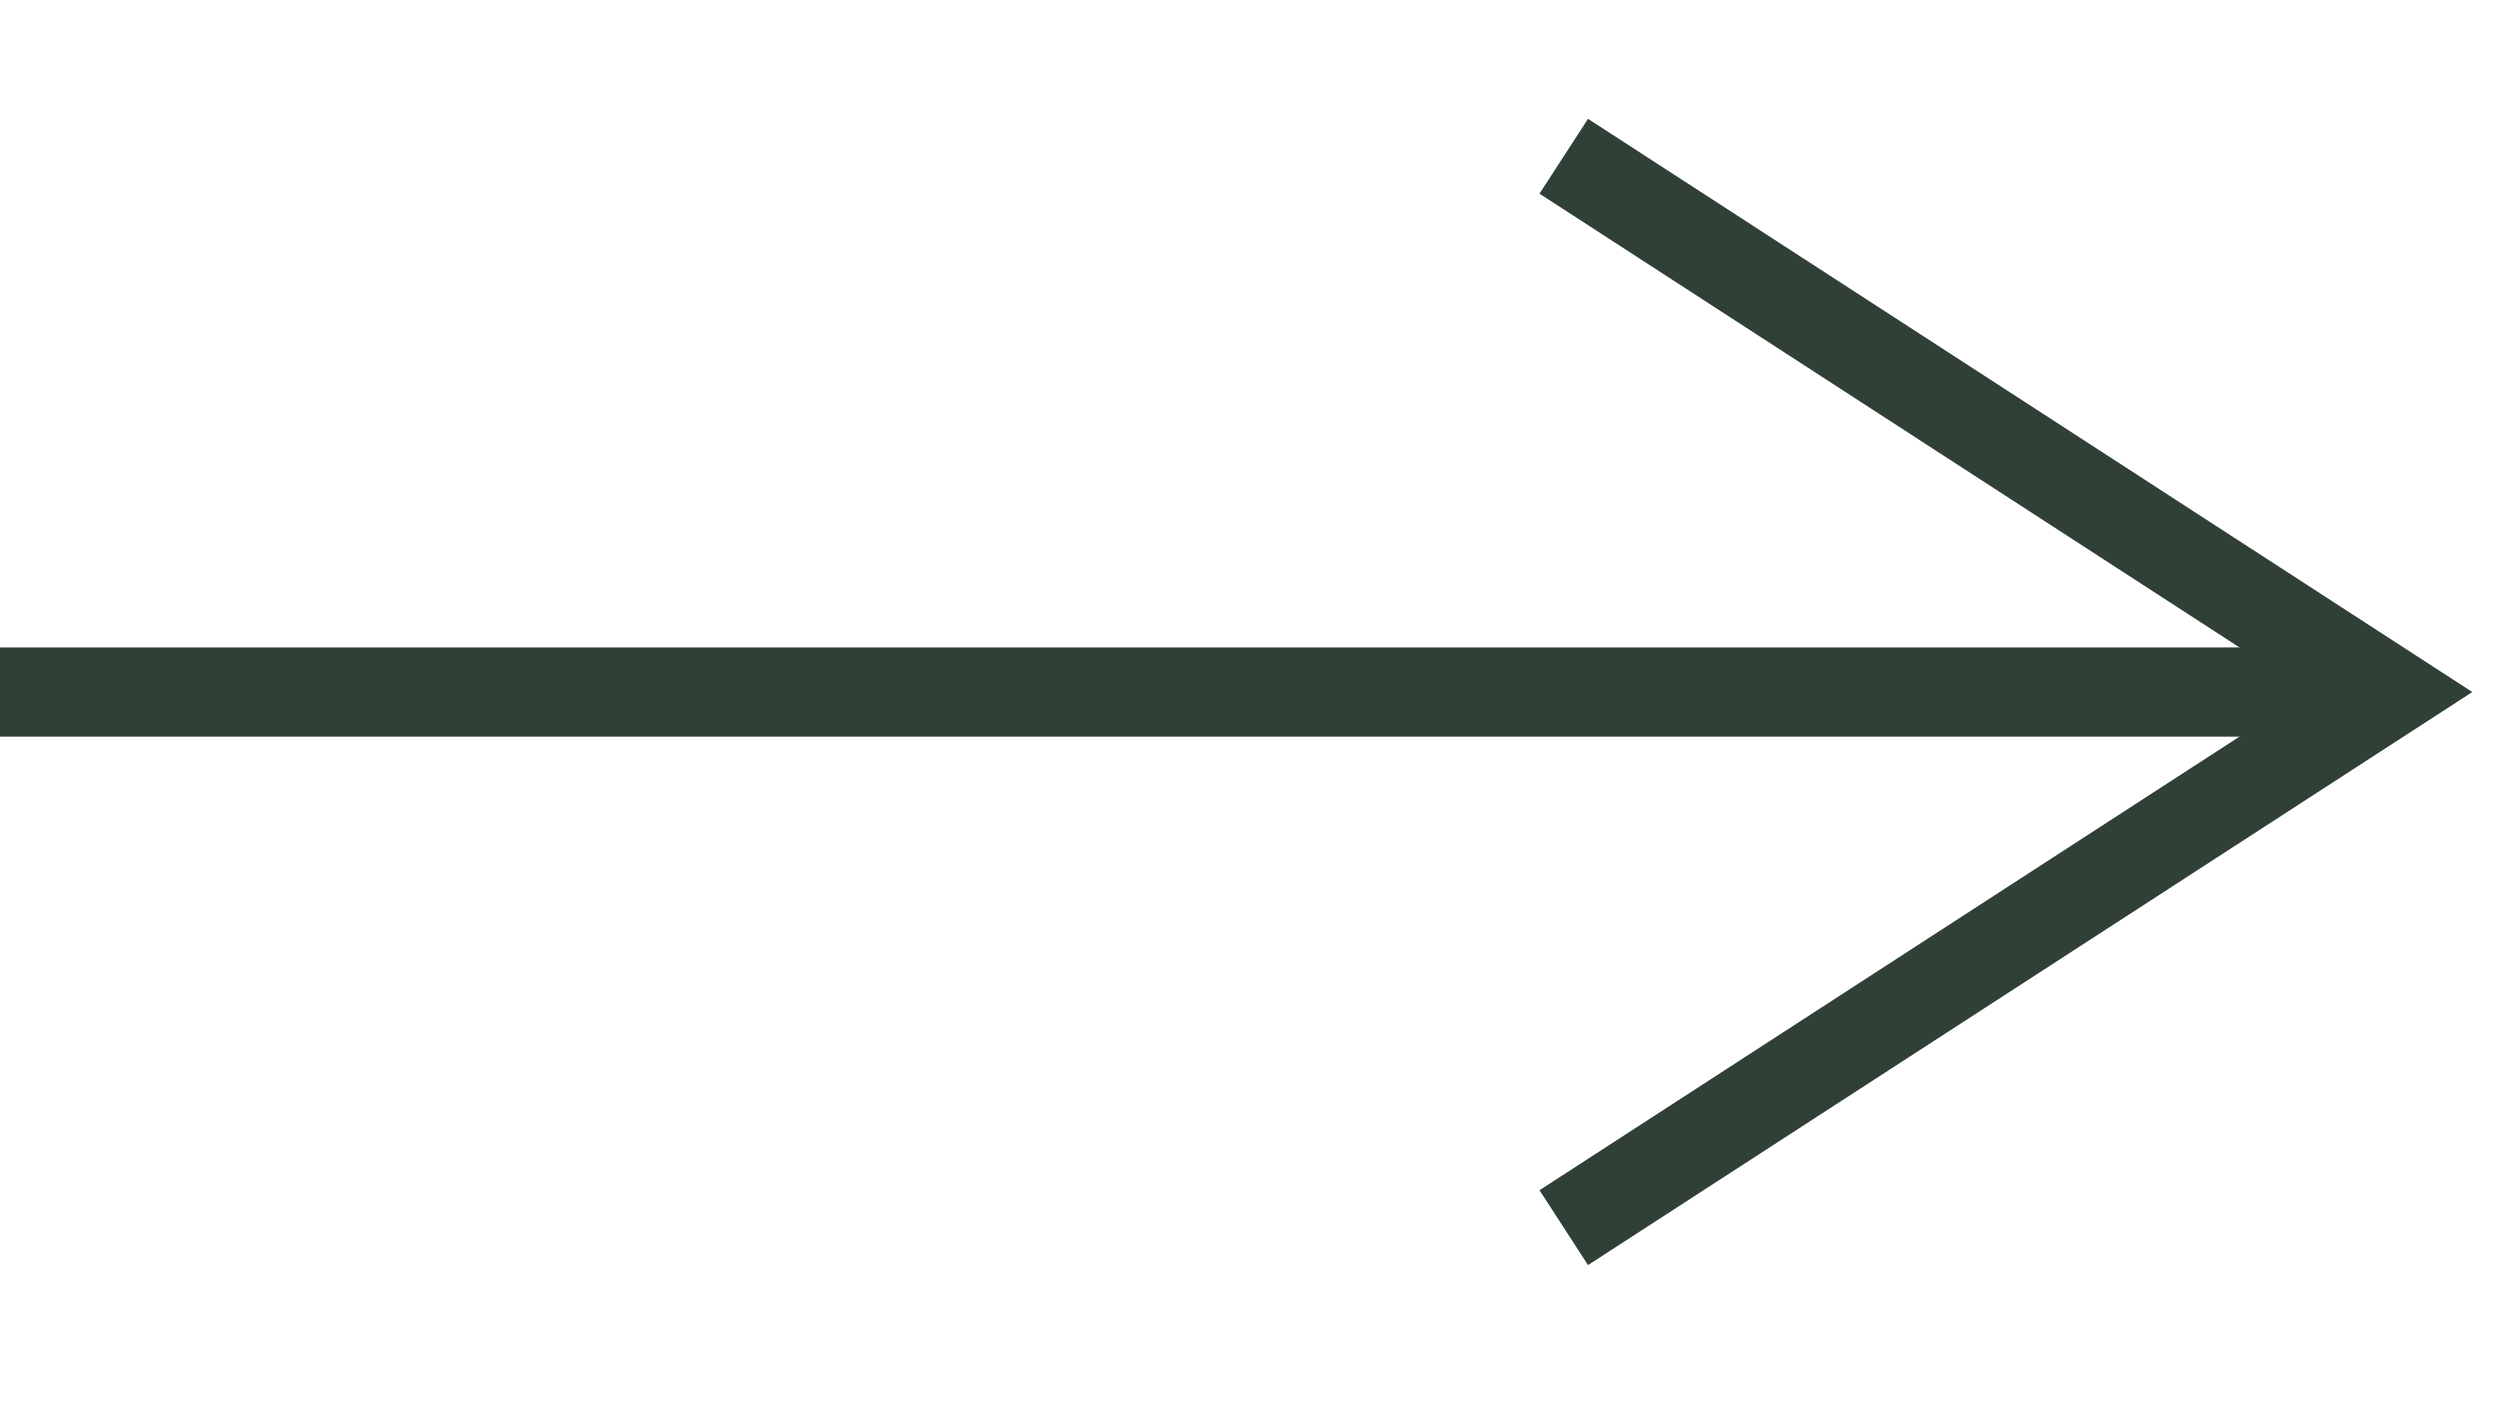
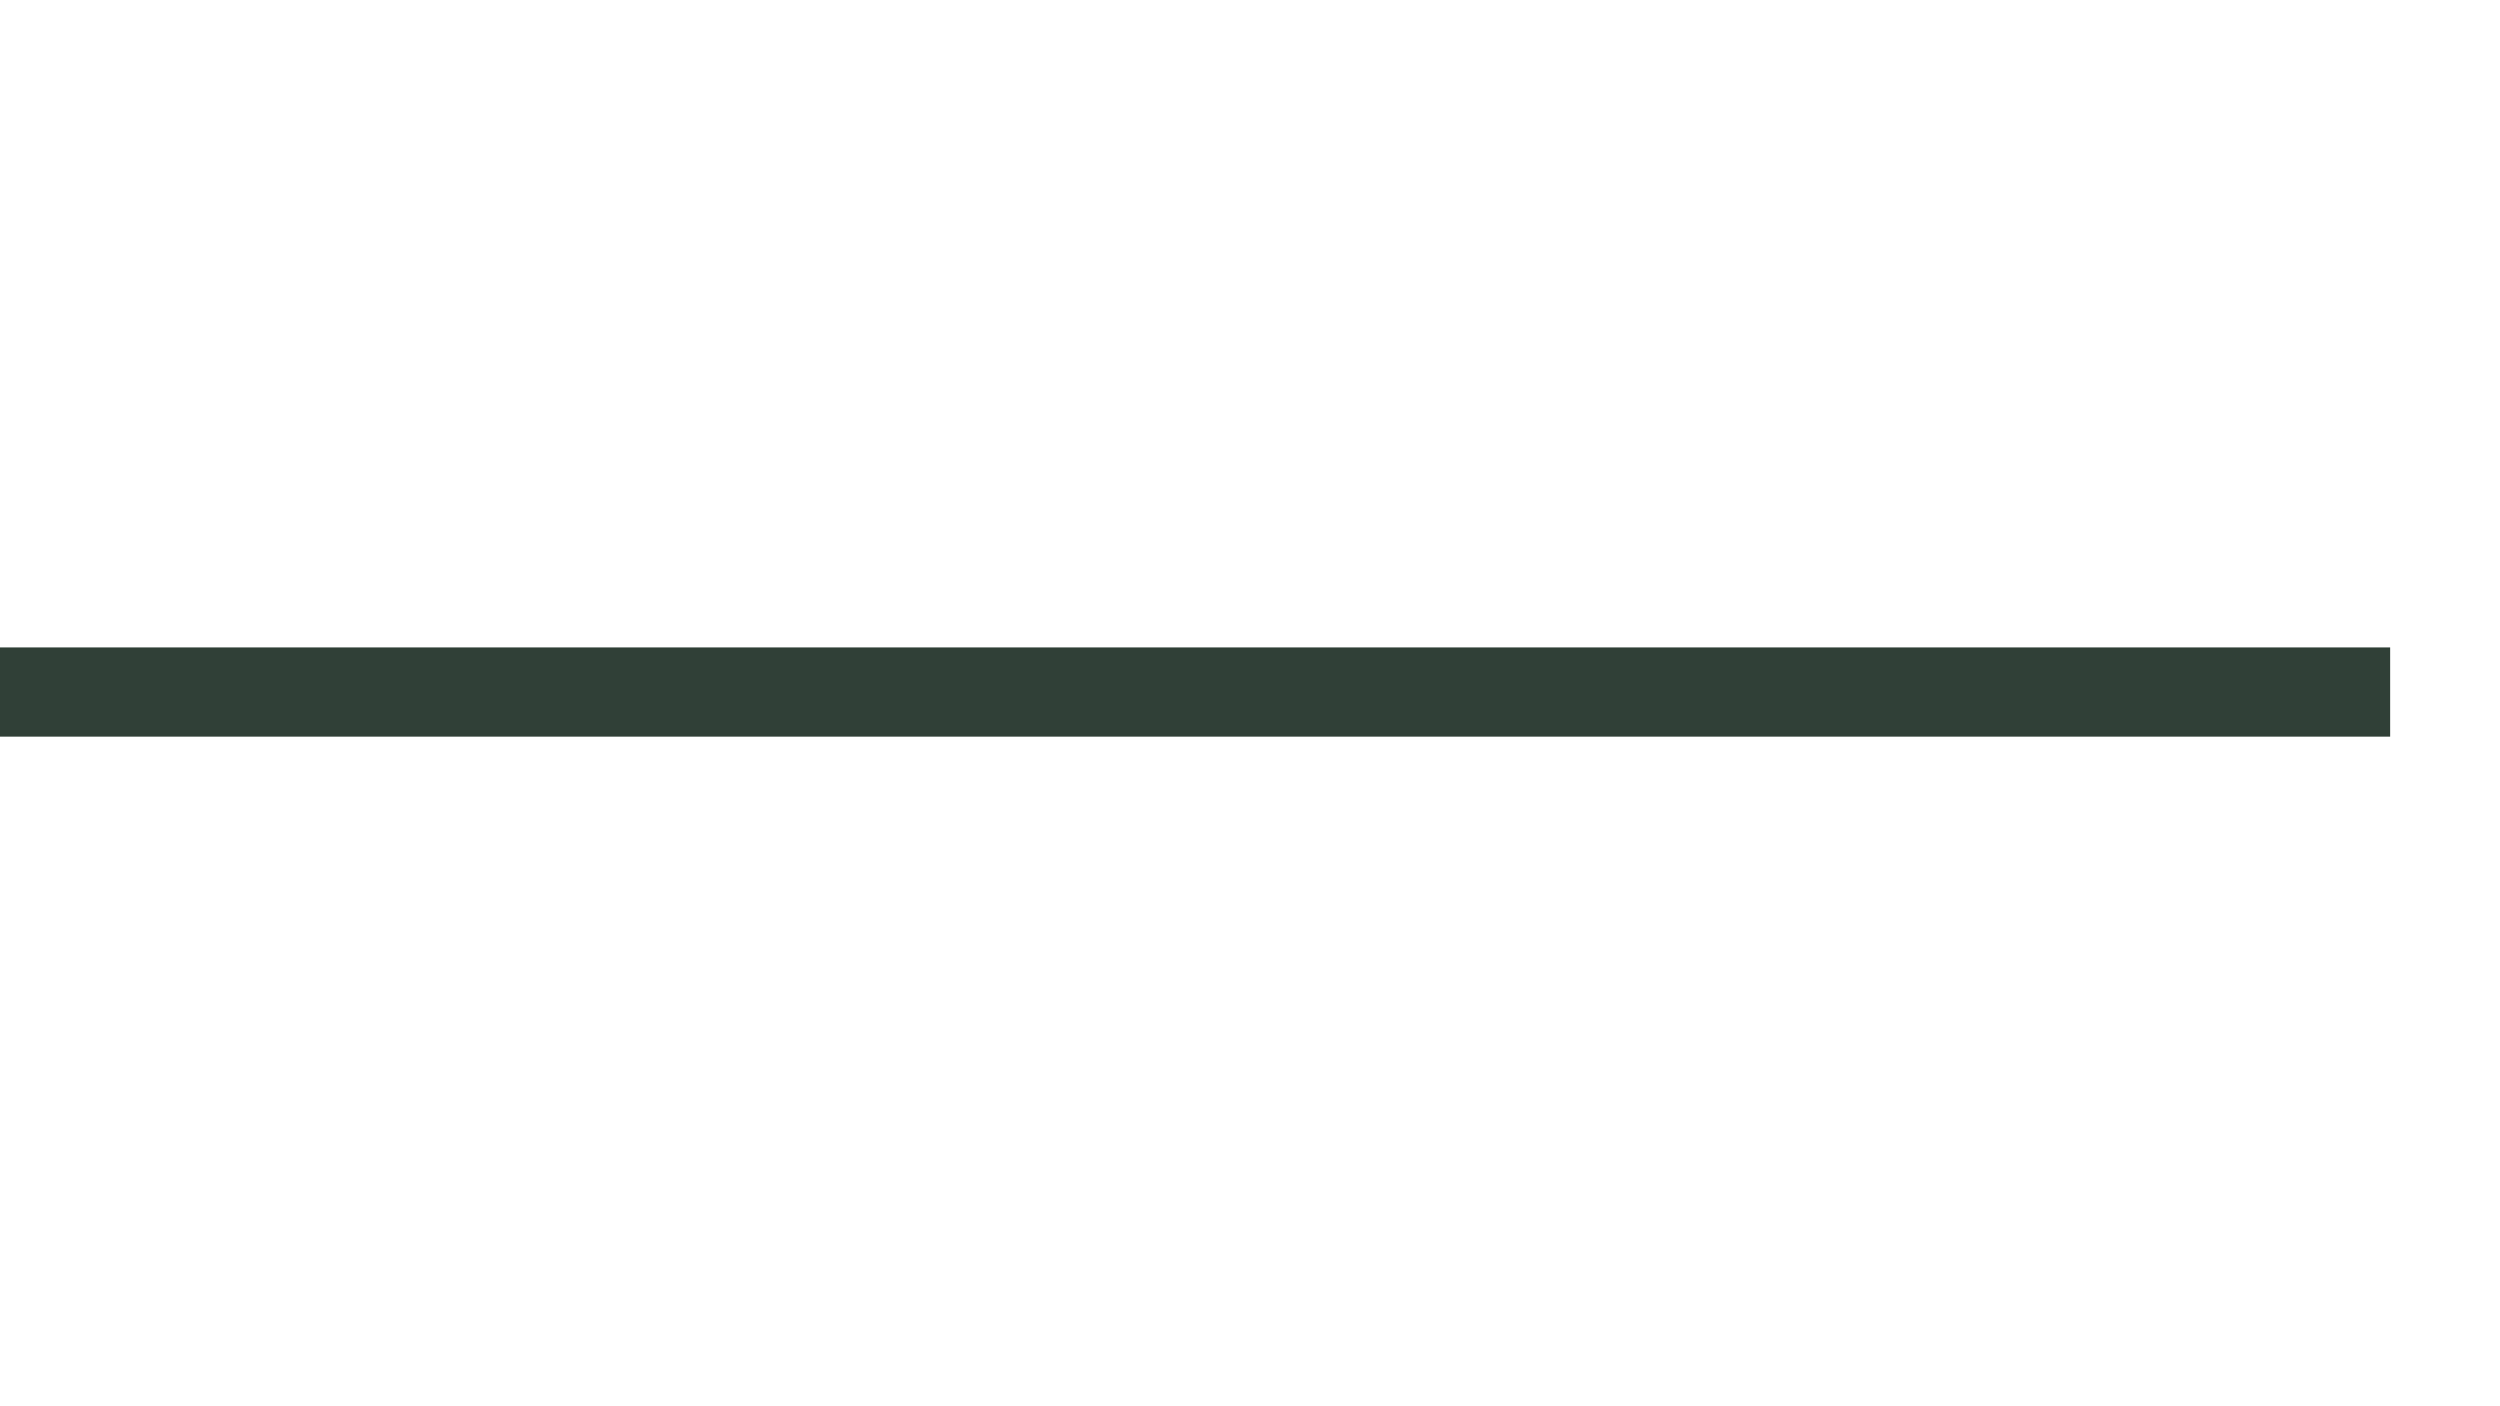
<svg xmlns="http://www.w3.org/2000/svg" width="16" height="9" viewBox="0 0 16 9" fill="none">
-   <path d="M10.008 1L15.298 4.429L10.008 7.857" stroke="#304037" stroke-width="0.571" />
  <path d="M15.297 4.429H0" stroke="#304037" stroke-width="0.571" />
</svg>